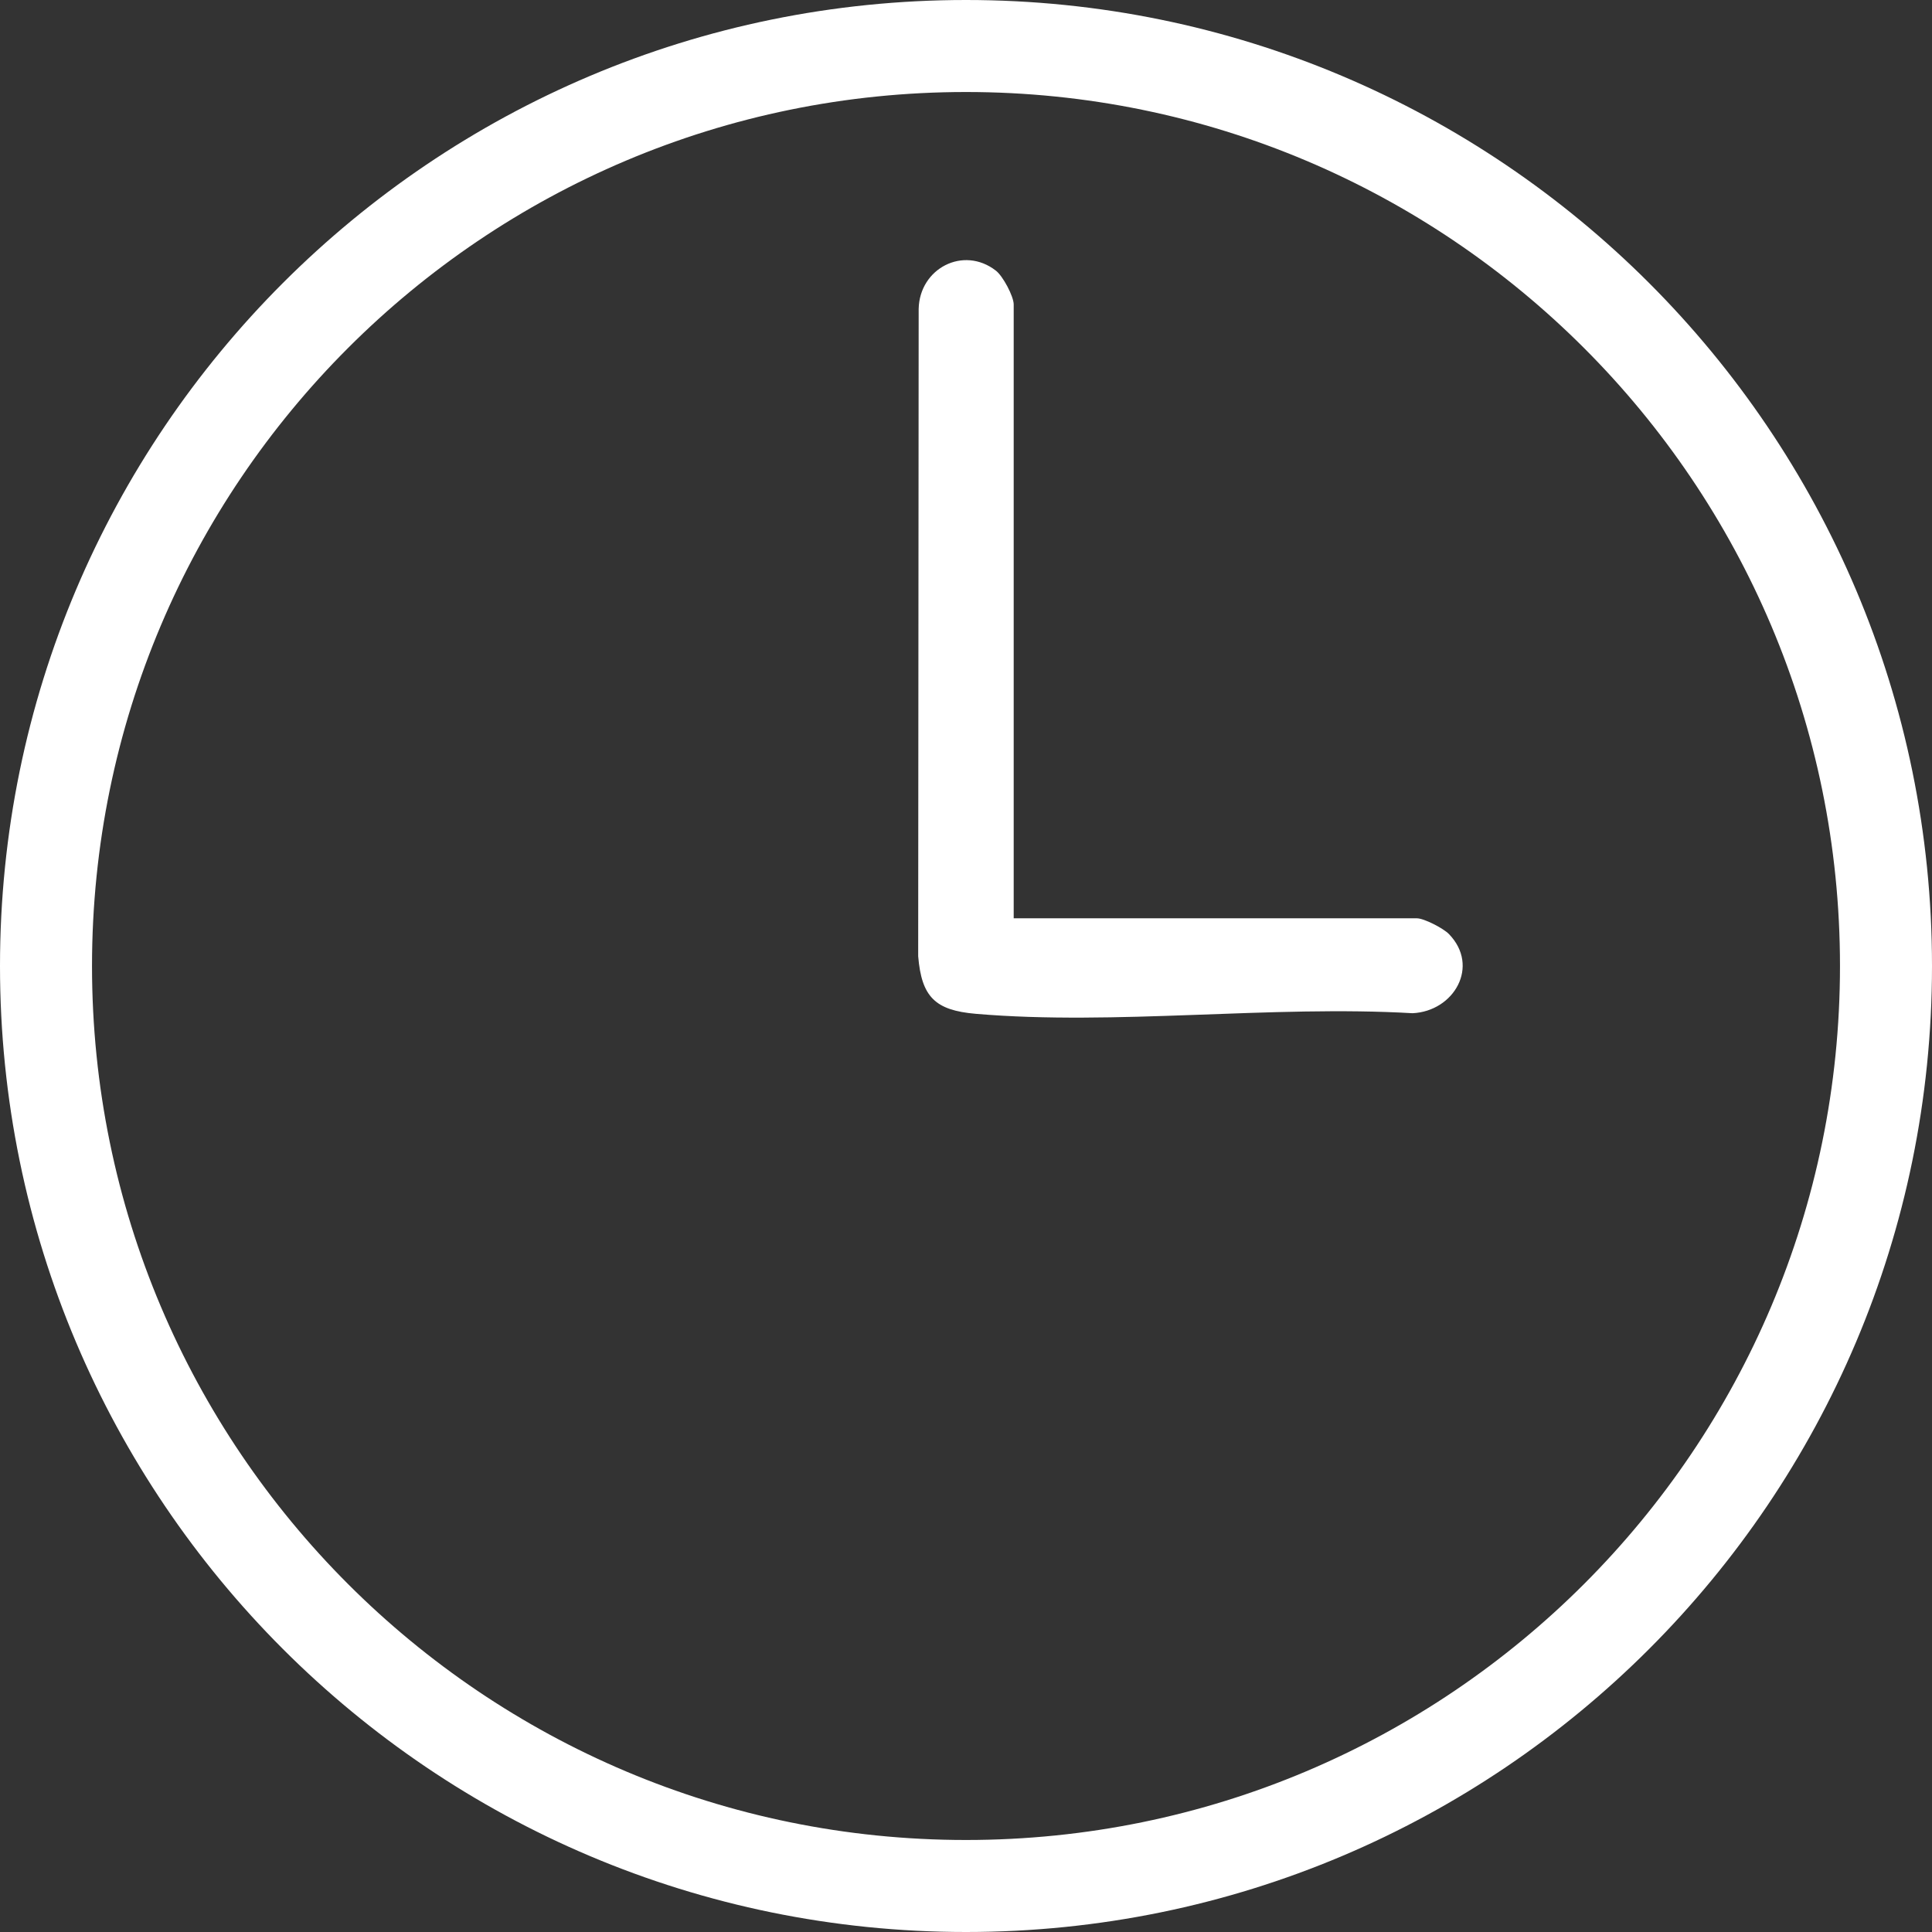
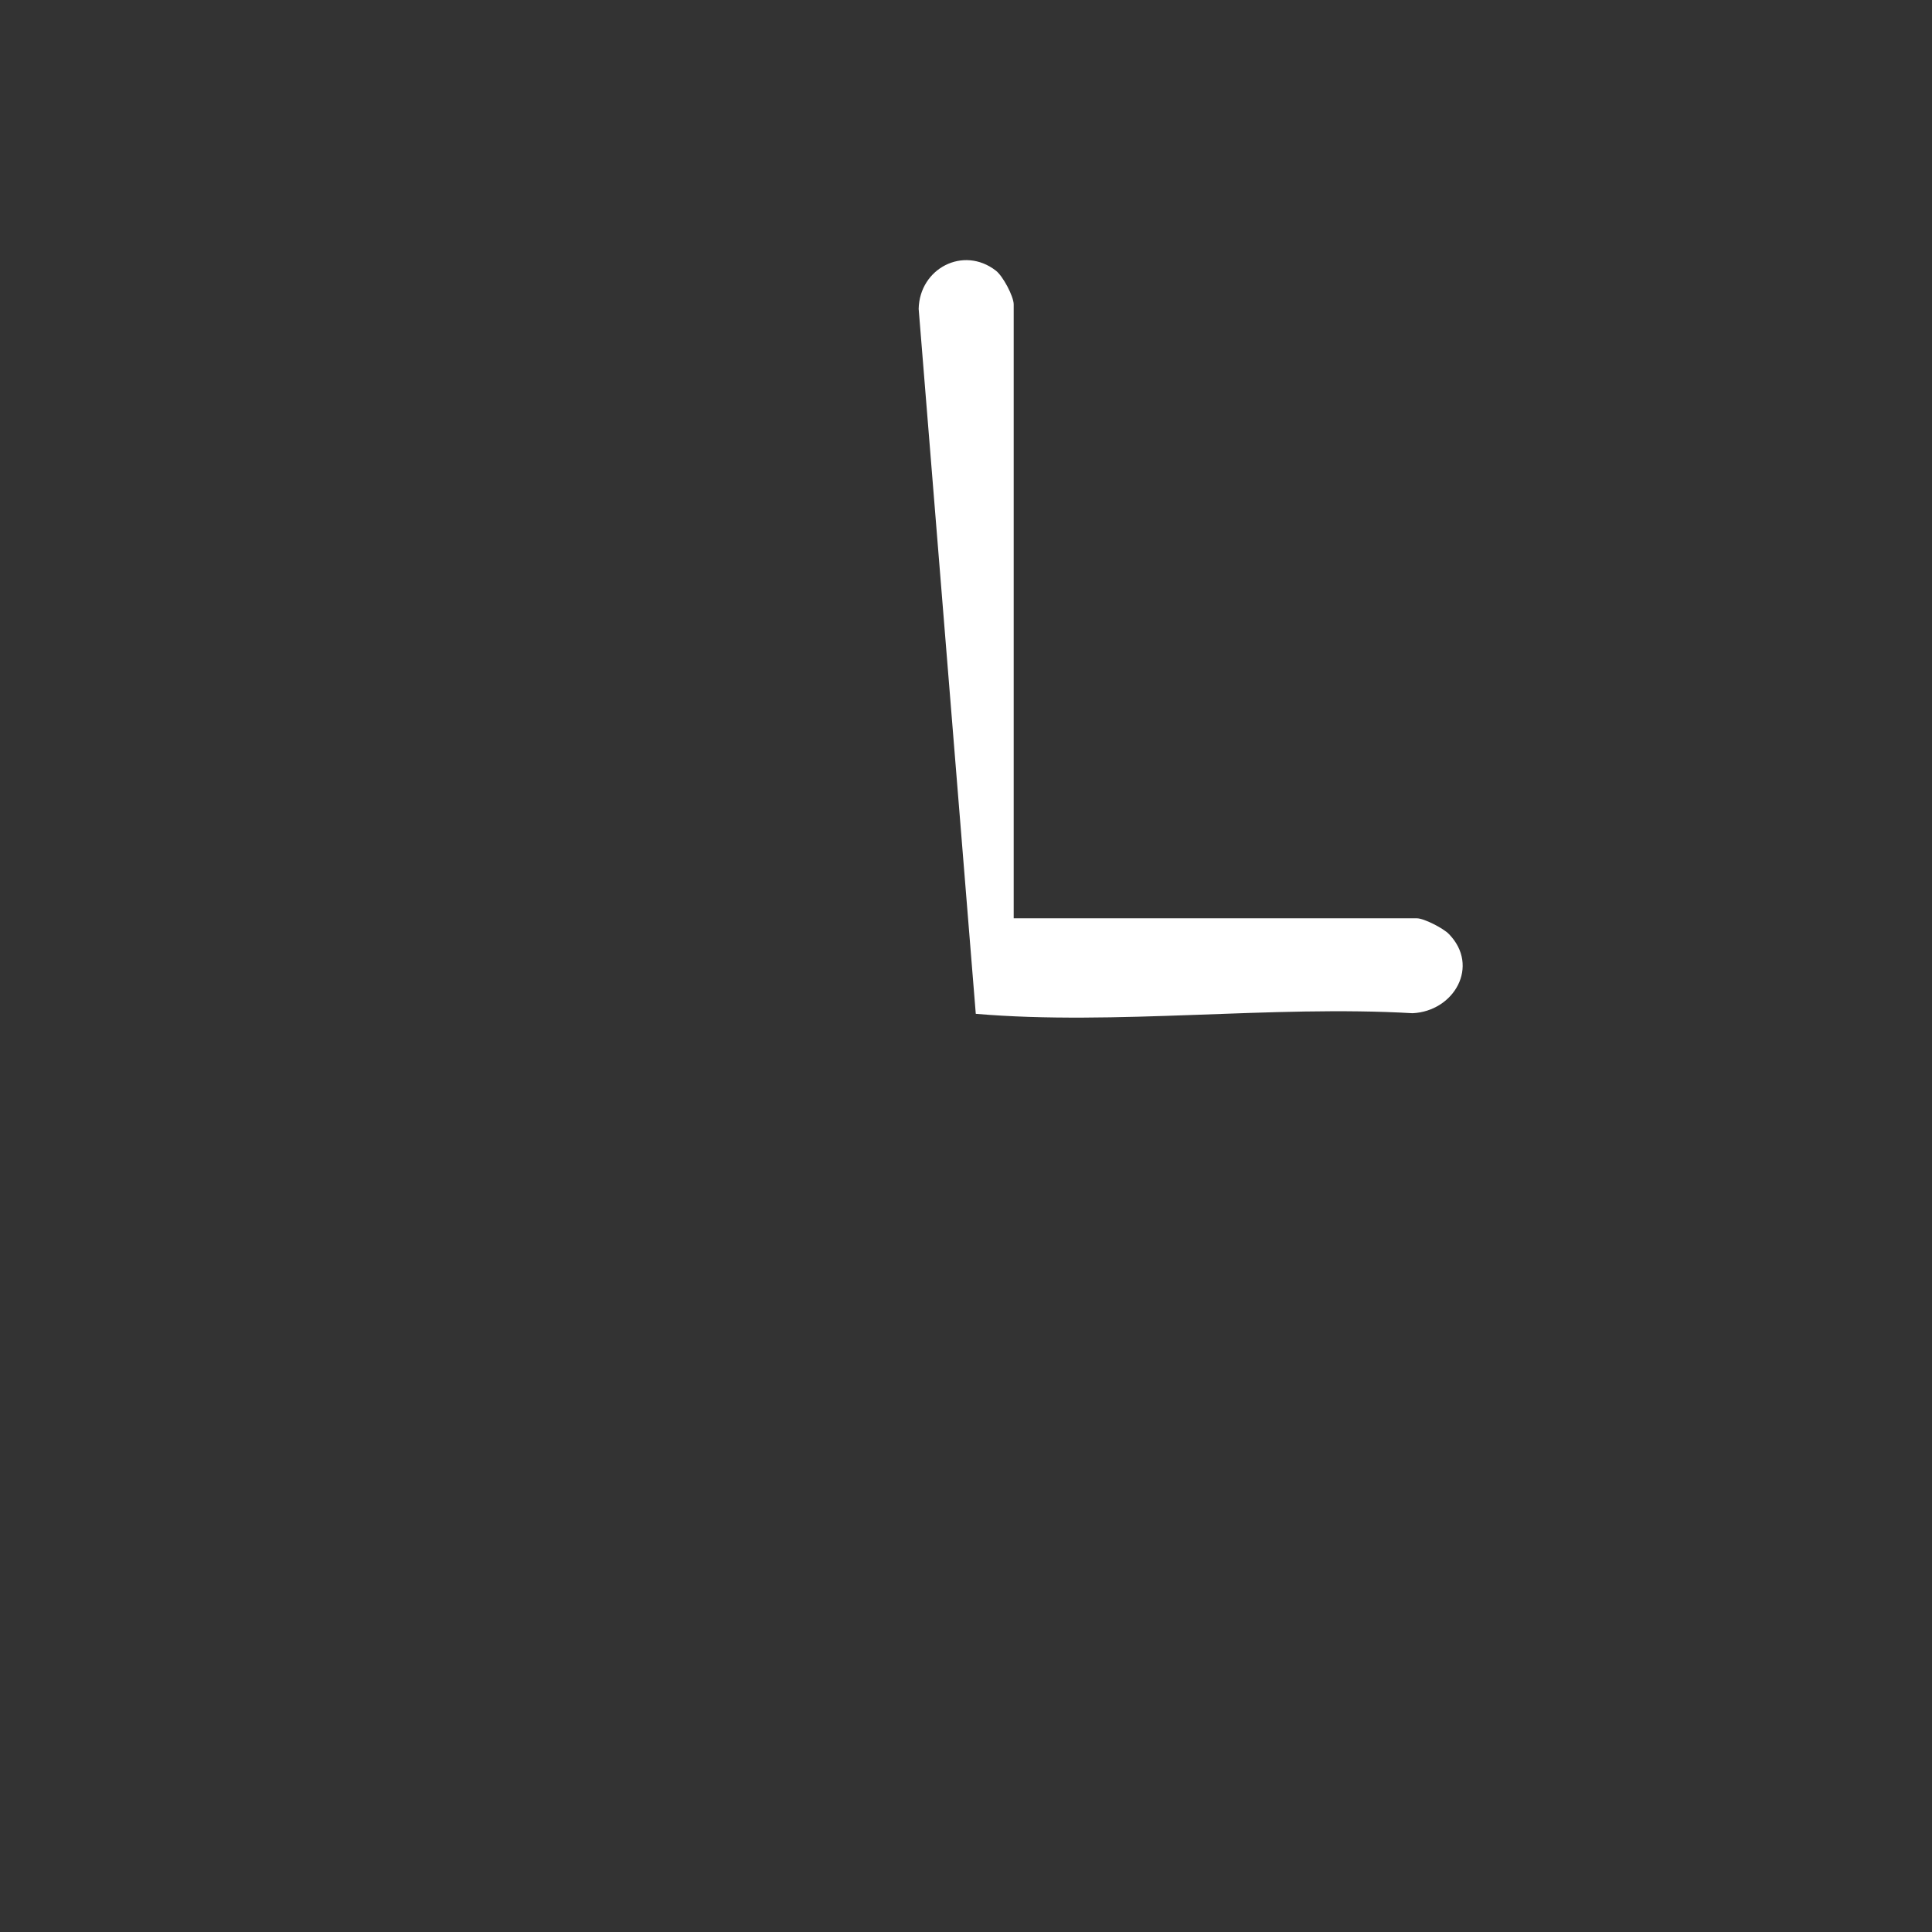
<svg xmlns="http://www.w3.org/2000/svg" width="16" height="16" viewBox="0 0 16 16" fill="none">
  <rect x="0" y="0" width="16" height="16" fill="#333333" stroke="none" />
-   <path d="M16 8C16 12.418 12.418 16 8 16C3.582 16 0 12.418 0 8C0 3.582 3.582 0 8 0C12.418 0 16 3.582 16 8H16ZM15.238 8C15.238 4.003 11.998 0.762 8 0.762C4.003 0.762 0.762 4.003 0.762 8C0.762 11.998 4.003 15.238 8 15.238C11.998 15.238 15.238 11.998 15.238 8Z" fill="white" />
-   <path d="M8.395 7.605H11.734C11.793 7.605 11.952 7.687 11.999 7.735C12.258 8.001 12.042 8.375 11.698 8.391C10.53 8.323 9.234 8.495 8.081 8.396C7.744 8.367 7.632 8.256 7.604 7.919L7.608 2.558C7.615 2.223 7.978 2.033 8.247 2.241C8.306 2.286 8.395 2.455 8.395 2.521V7.605V7.605Z" fill="white" />
+   <path d="M8.395 7.605H11.734C11.793 7.605 11.952 7.687 11.999 7.735C12.258 8.001 12.042 8.375 11.698 8.391C10.53 8.323 9.234 8.495 8.081 8.396L7.608 2.558C7.615 2.223 7.978 2.033 8.247 2.241C8.306 2.286 8.395 2.455 8.395 2.521V7.605V7.605Z" fill="white" />
</svg>